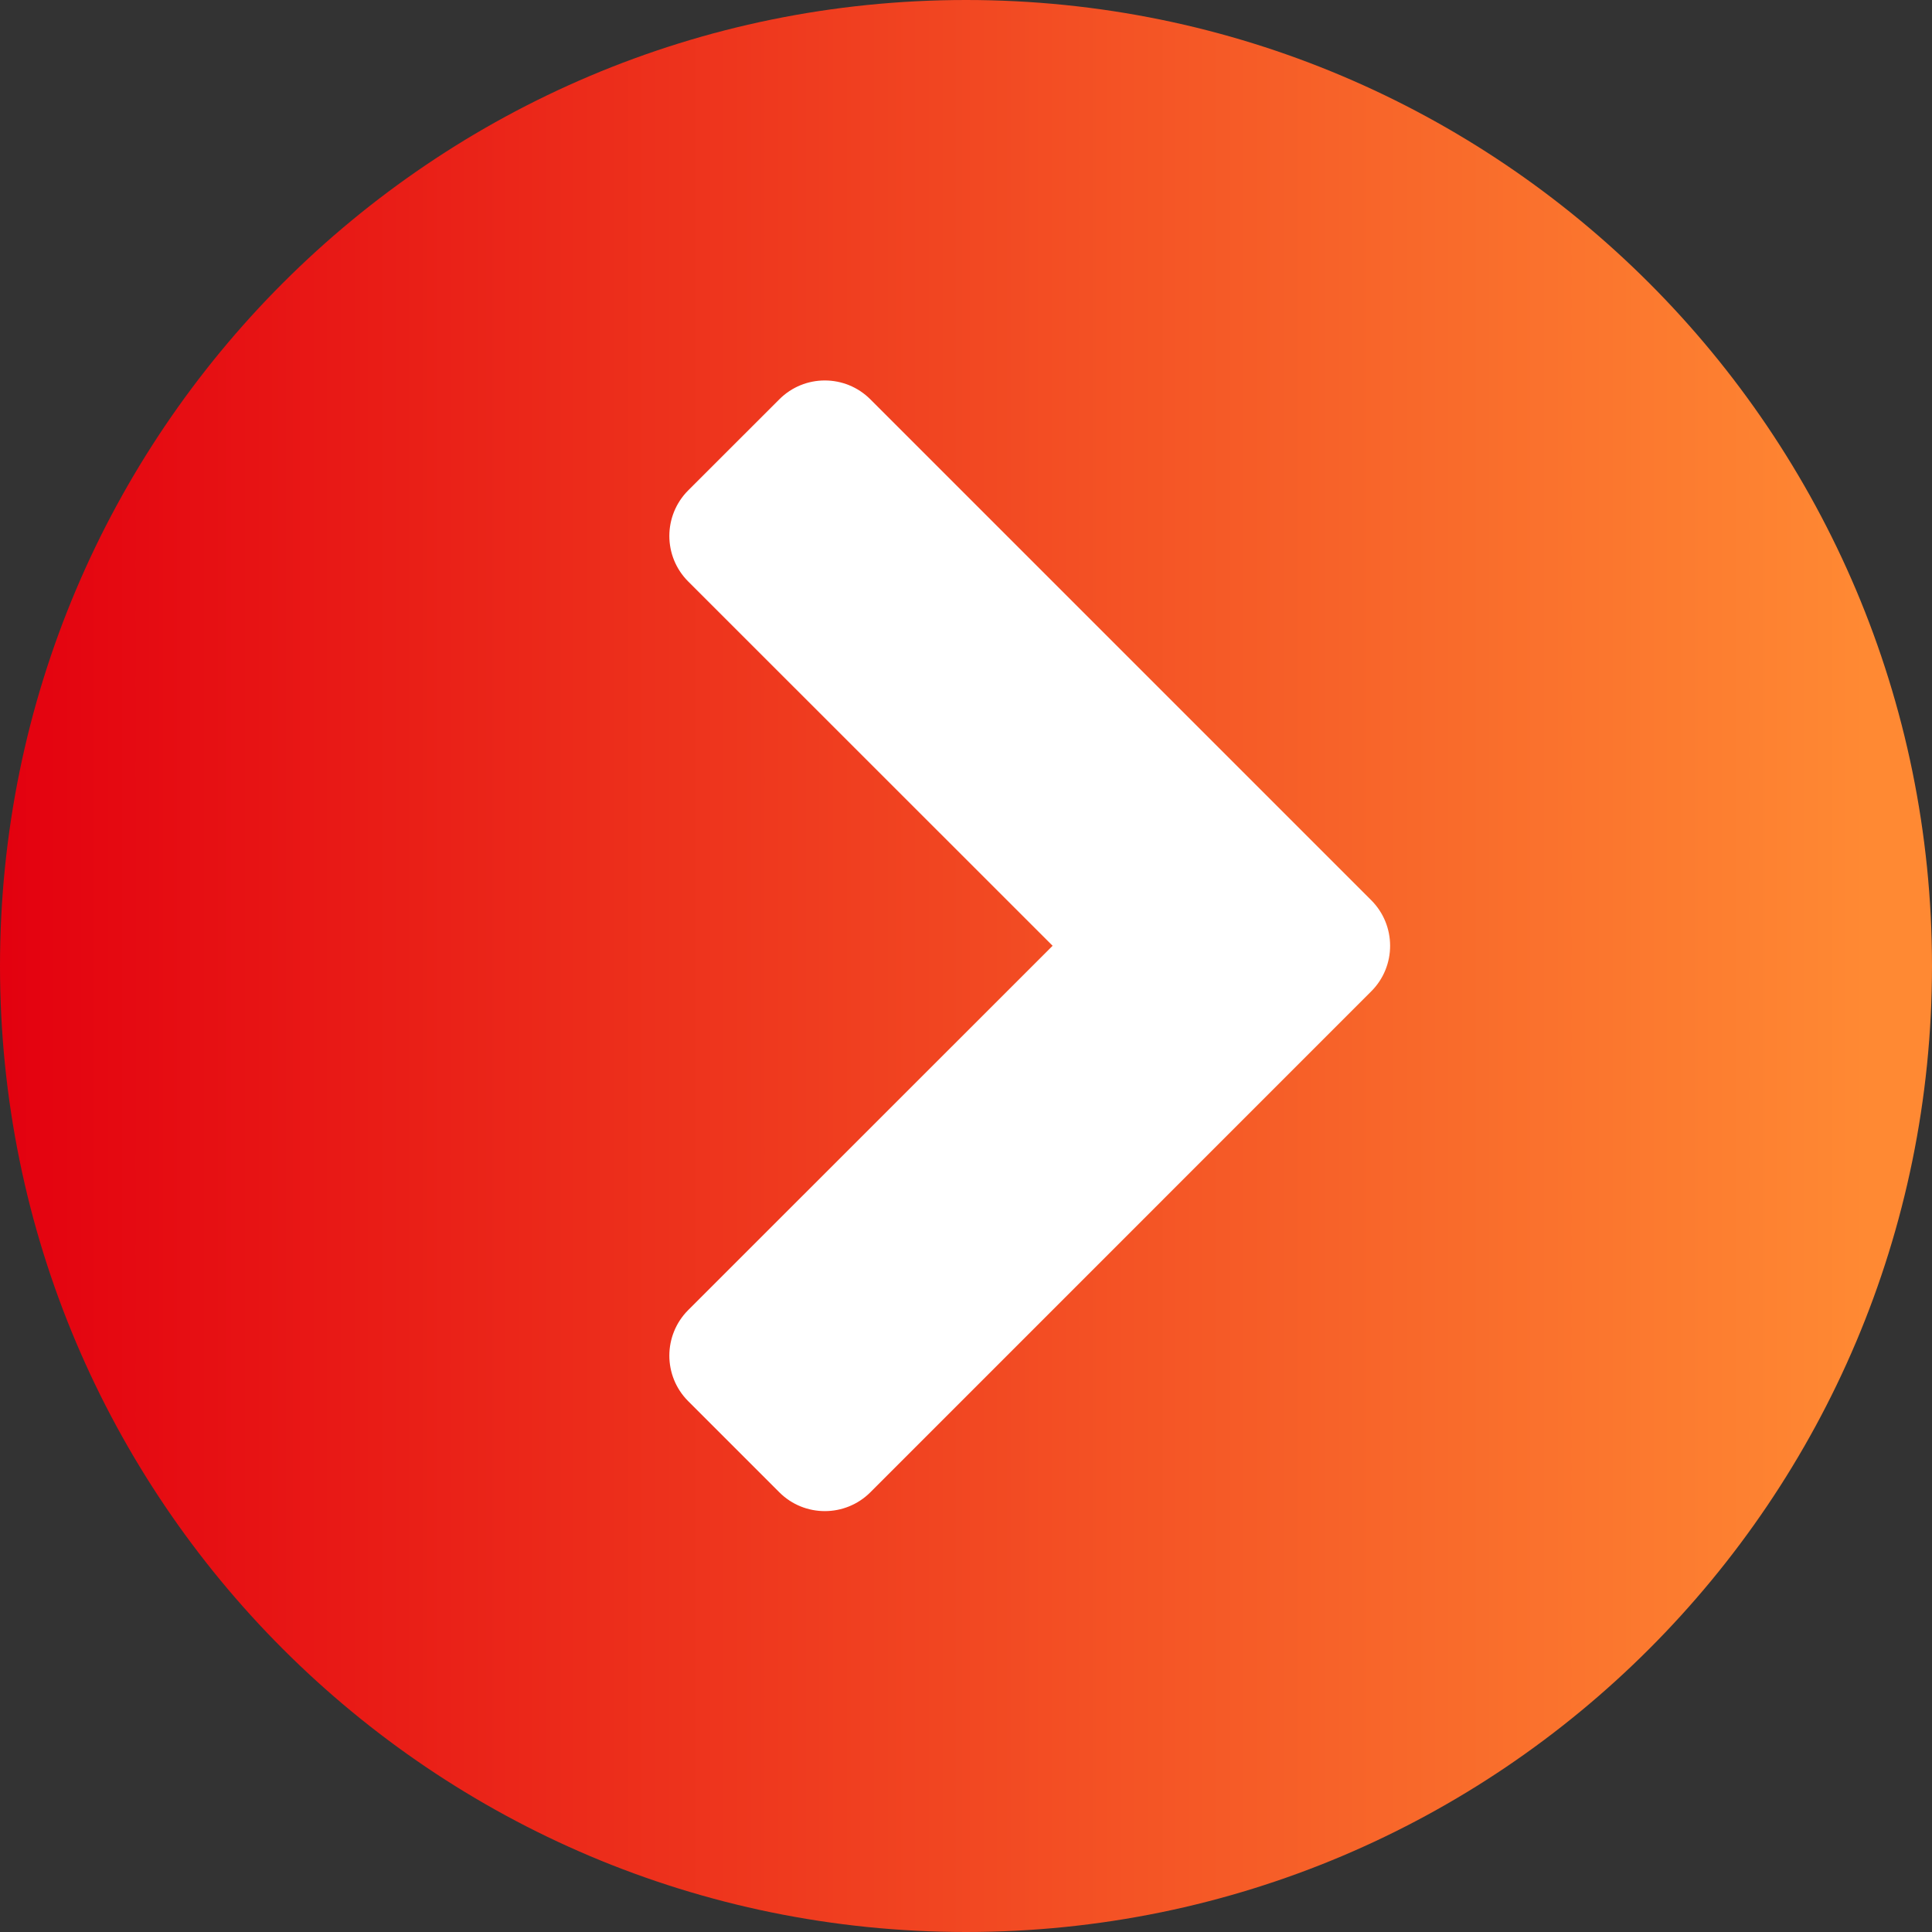
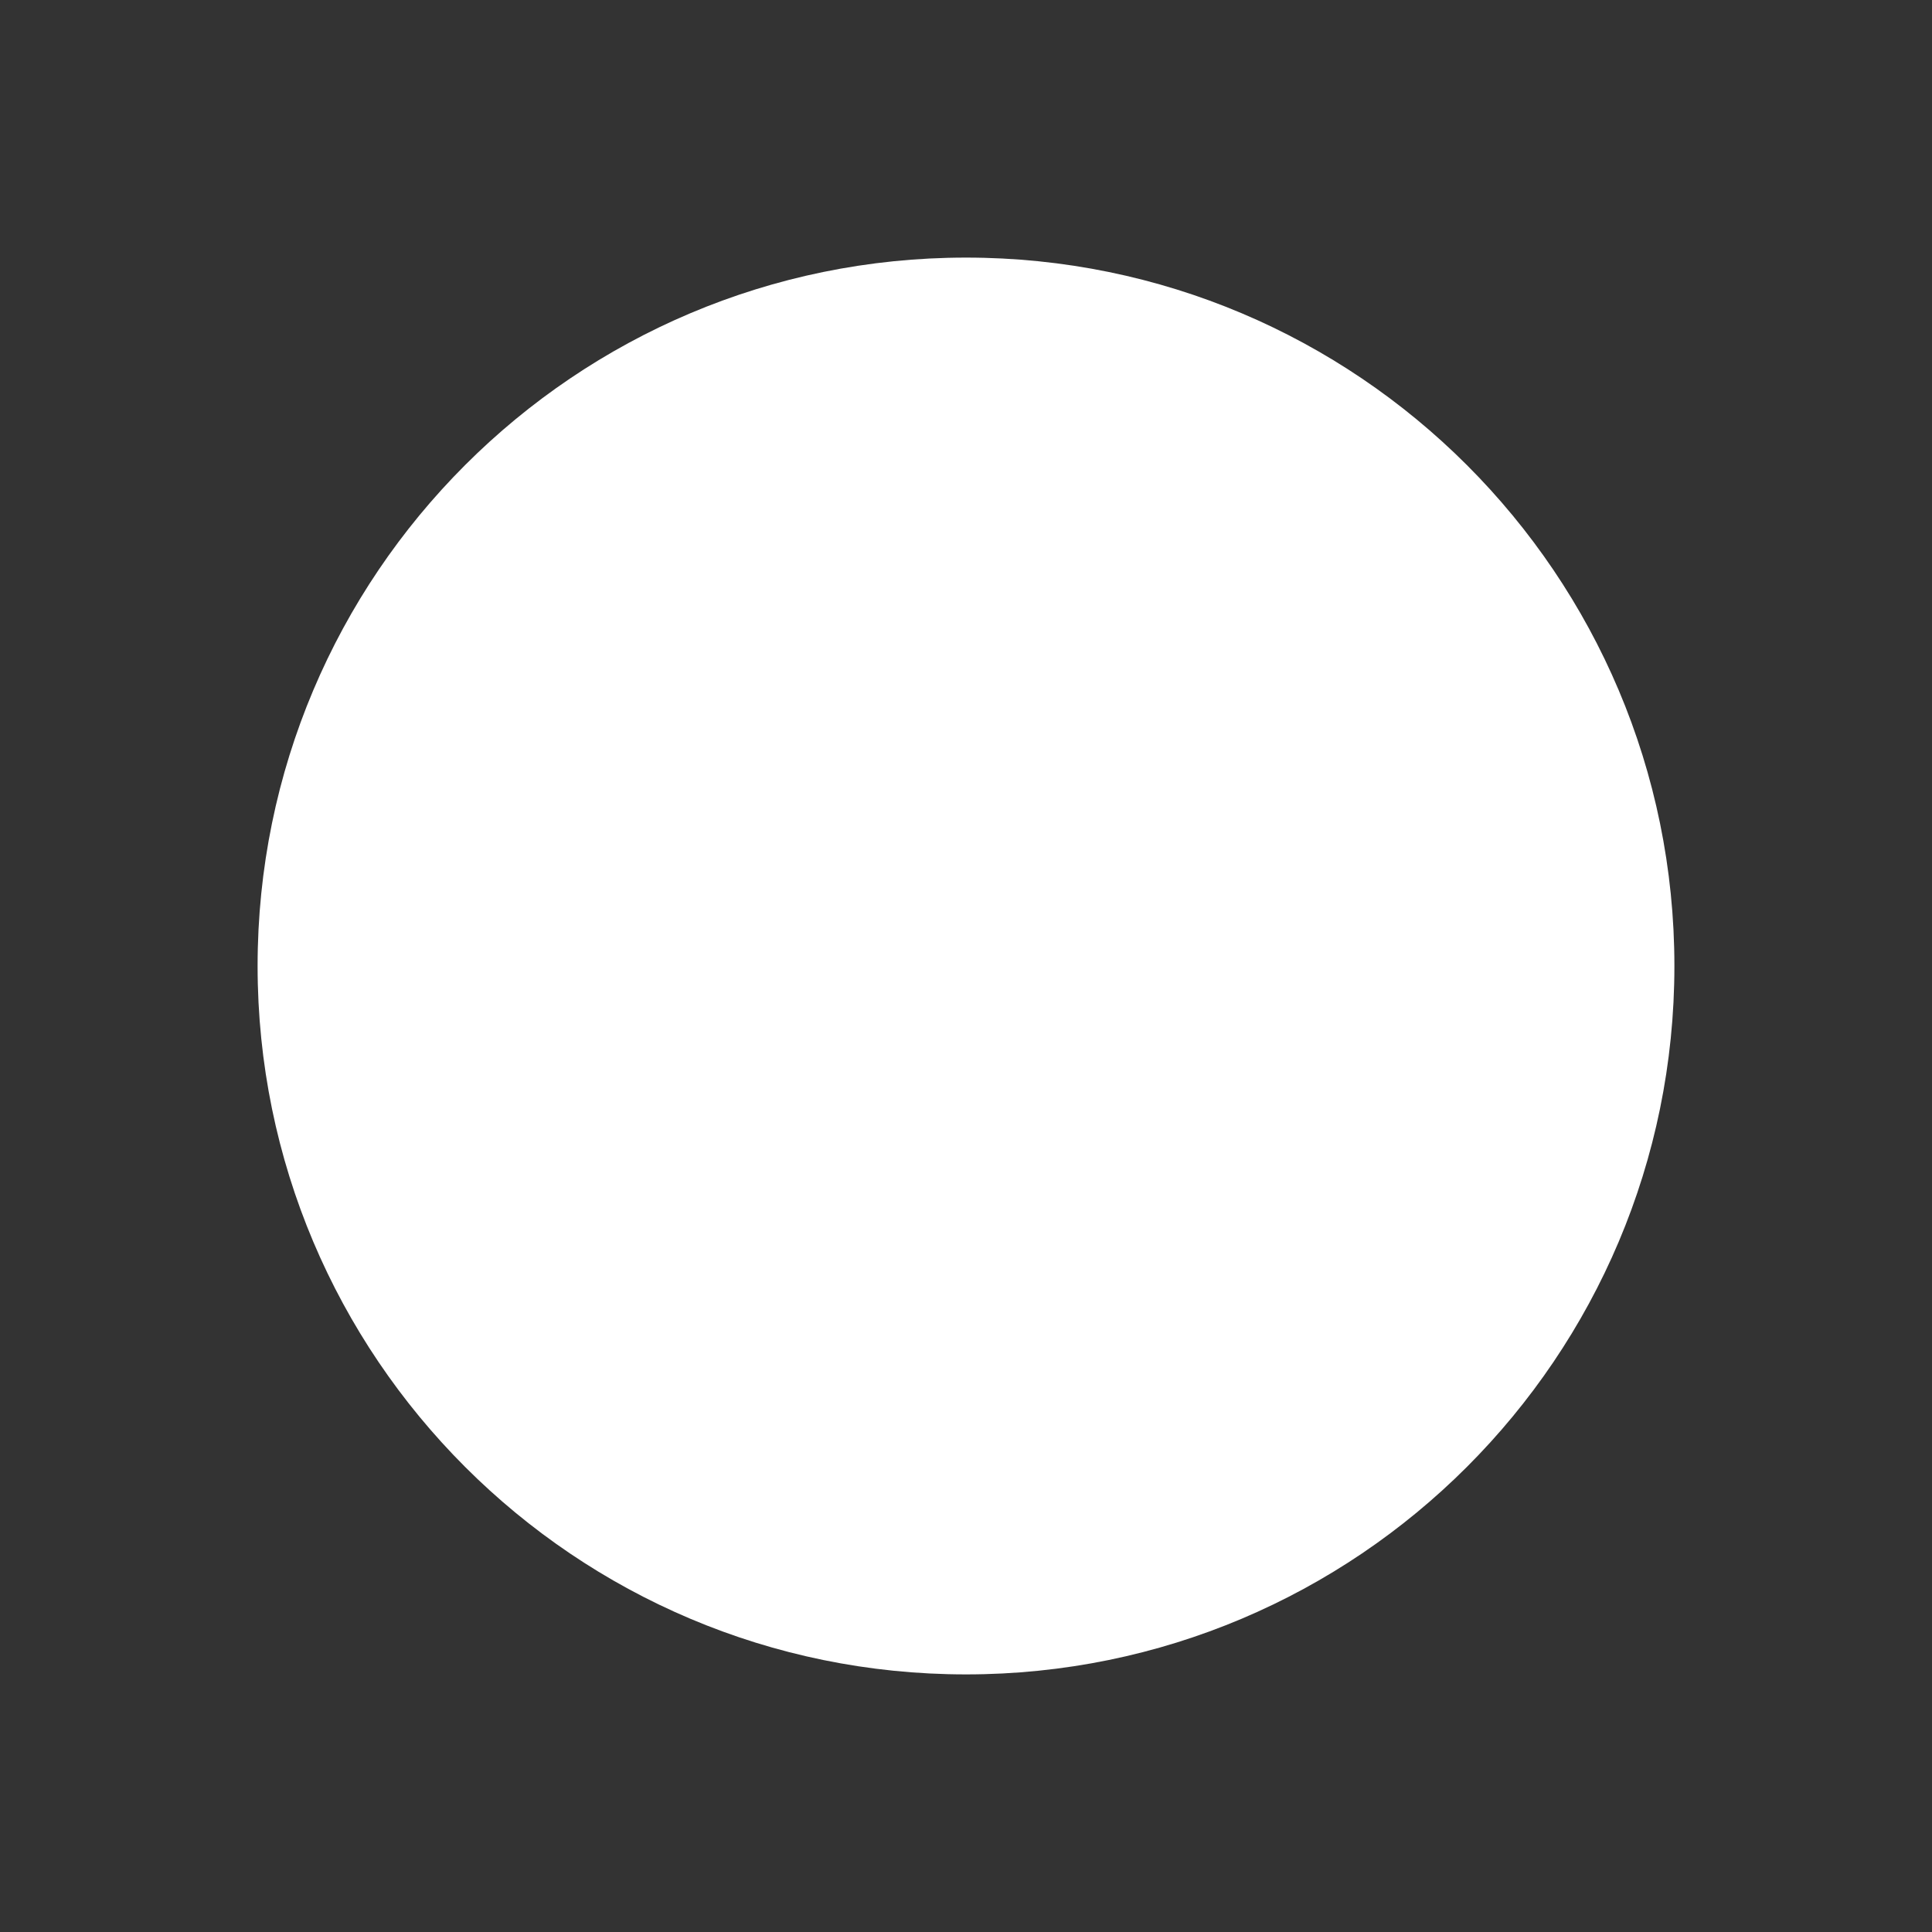
<svg xmlns="http://www.w3.org/2000/svg" width="30px" height="30px" viewBox="0 0 30 30" version="1.1">
  <rect x="0" y="0" width="30" height="30" fill="#333333" stroke="none" />
  <title>Icon_Arrow/ET/arrow-et-right-idle</title>
  <defs>
    <linearGradient x1="0%" y1="50%" x2="96.175%" y2="50%" id="linearGradient-1">
      <stop stop-color="#E3000F" offset="0%" />
      <stop stop-color="#FF8933" offset="100%" />
    </linearGradient>
  </defs>
  <g id="Icon_Arrow/ET/arrow-et-right-idle" stroke="none" stroke-width="1" fill="none" fill-rule="evenodd">
    <path d="M15,4 C21.075,4 26,8.925 26,15 C26,21.075 21.075,26 15,26 C8.925,26 4,21.075 4,15 C4,8.925 8.925,4 15,4 Z" id="Path-Copy" fill="#FFFFFF" />
-     <path d="M15,30 C6.716,30 0,23.284 0,15 C0,6.716 6.716,0 15,0 C23.284,0 30,6.716 30,15 C30,23.284 23.284,30 15,30 Z M12.101,23.172 C12.491,23.562 13.124,23.562 13.515,23.172 L21.293,15.393 C21.683,15.003 21.683,14.37 21.293,13.979 L13.515,6.201 C13.124,5.81 12.491,5.81 12.101,6.201 L10.686,7.615 C10.296,8.006 10.296,8.639 10.686,9.029 L16.345,14.686 L10.686,20.343 C10.296,20.734 10.296,21.367 10.686,21.757 L12.101,23.172 Z" id="Shape-Copy-5" fill="url(#linearGradient-1)" />
  </g>
</svg>